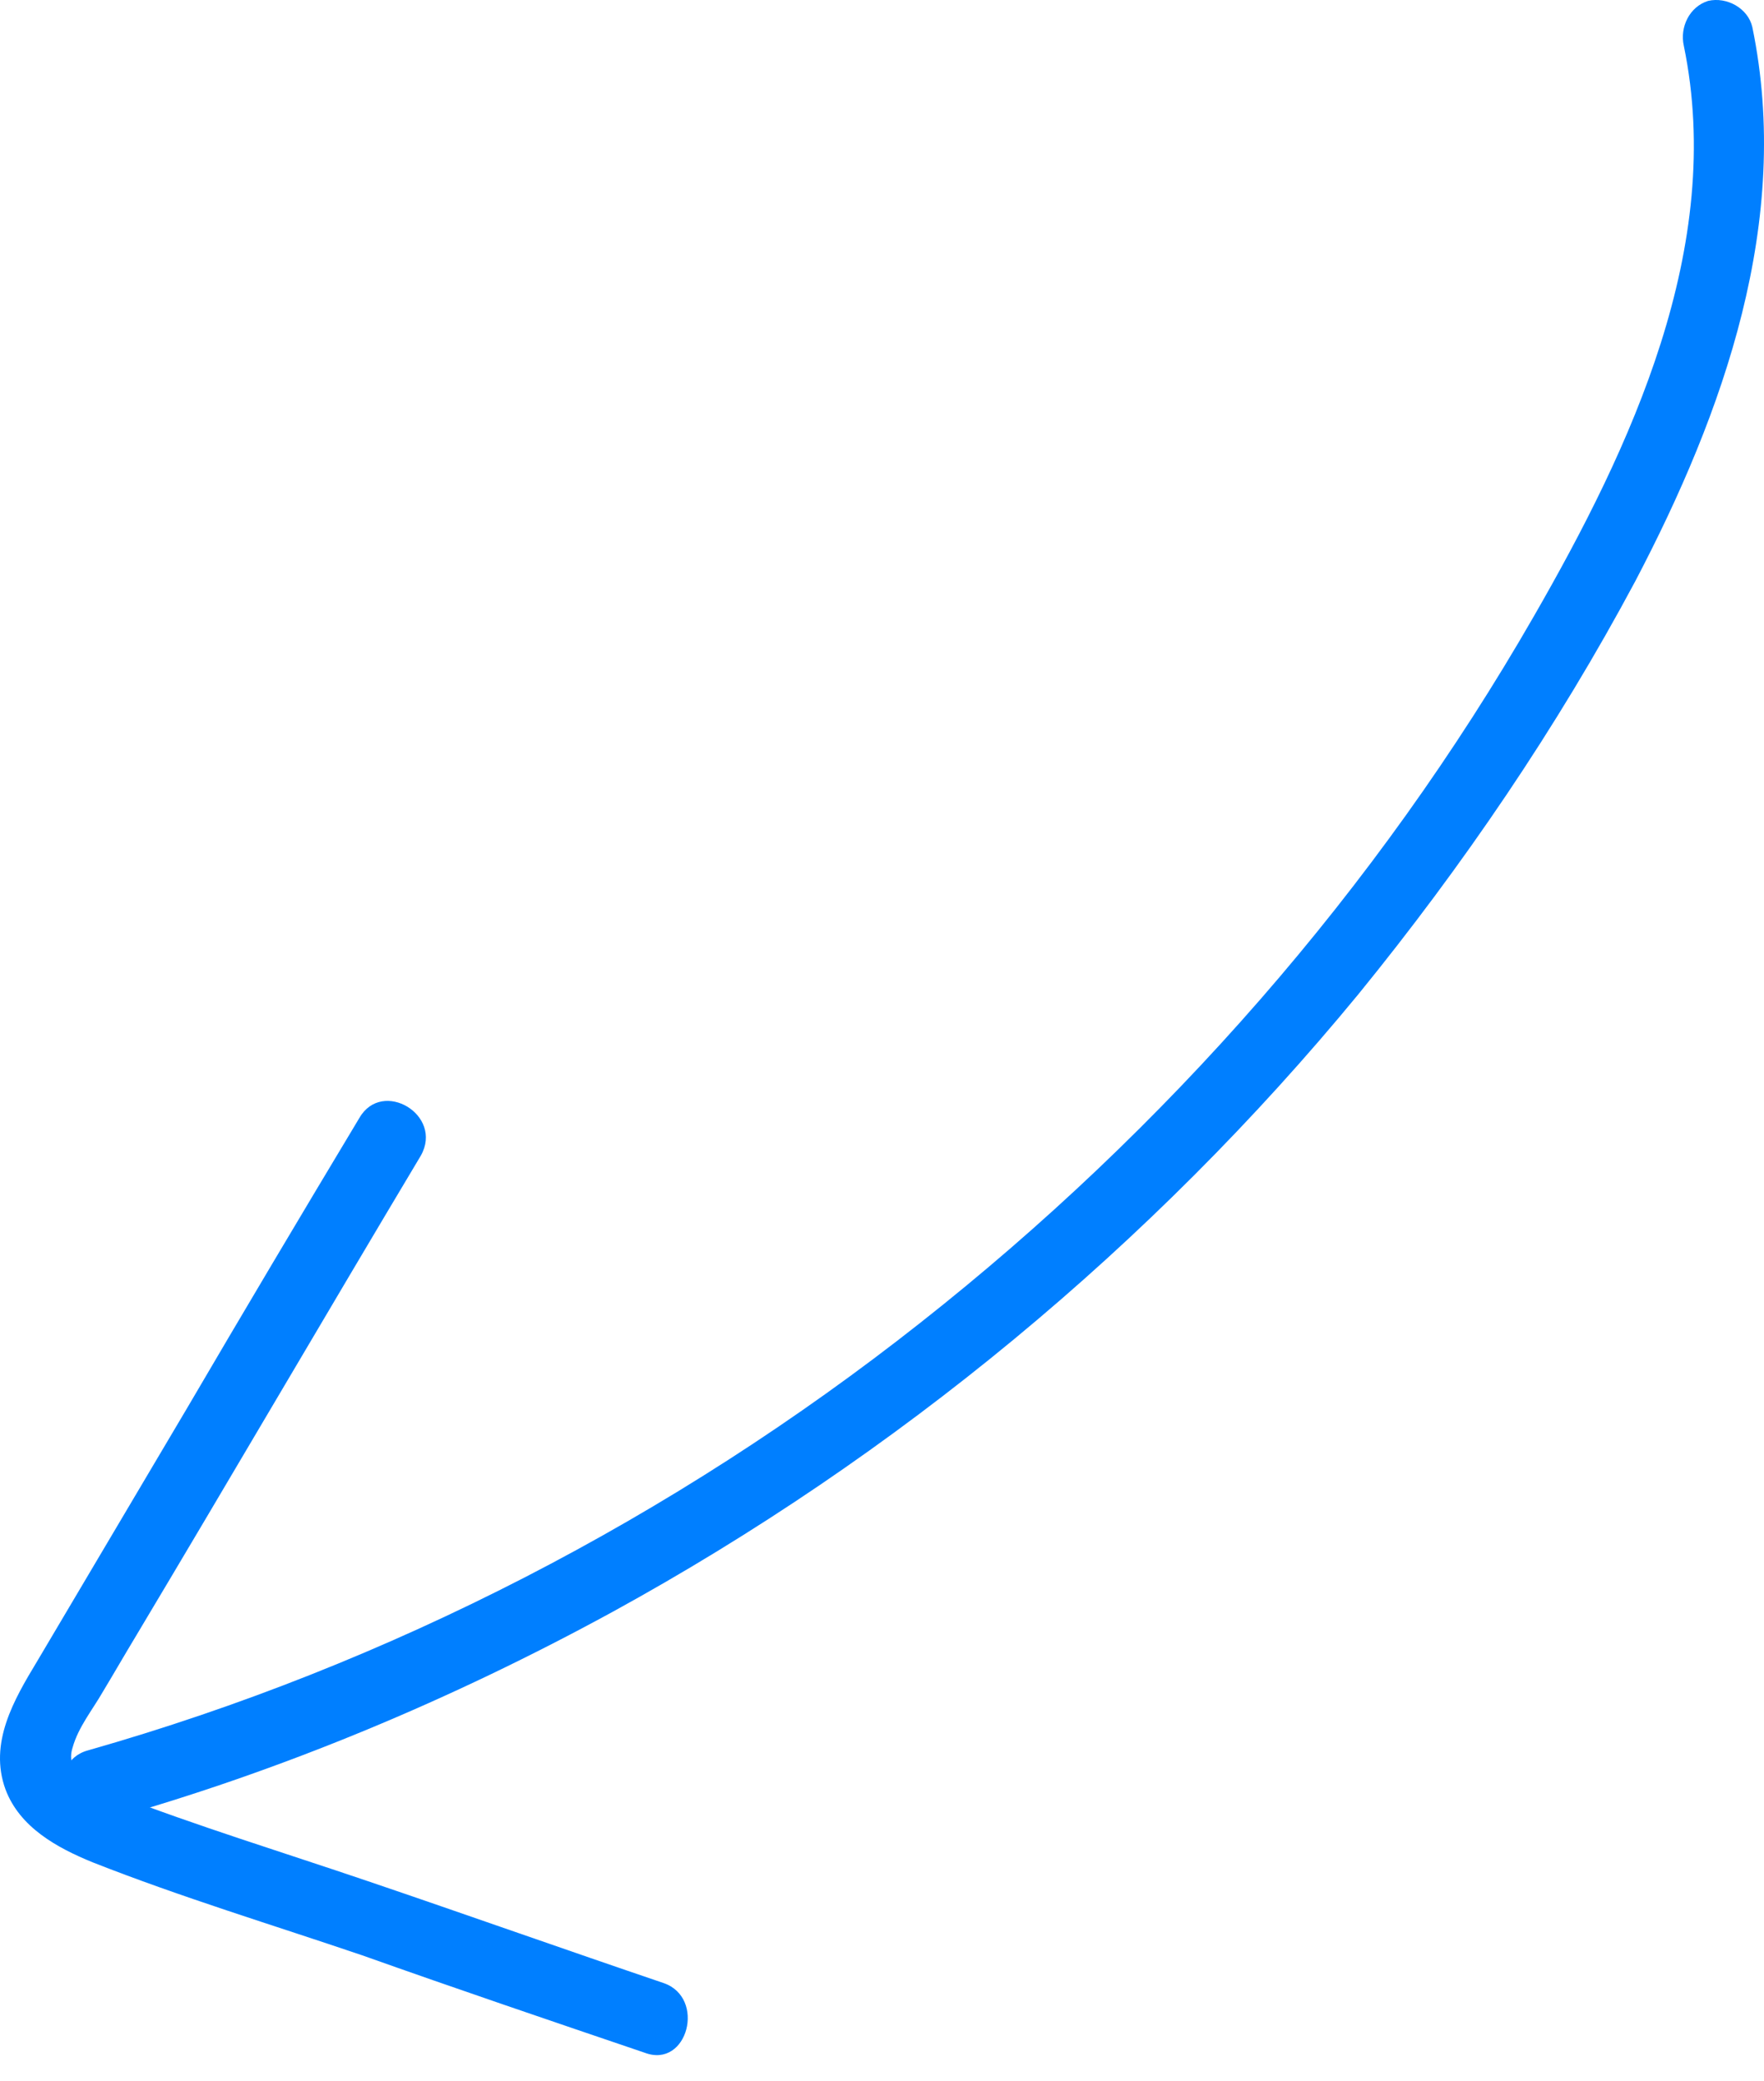
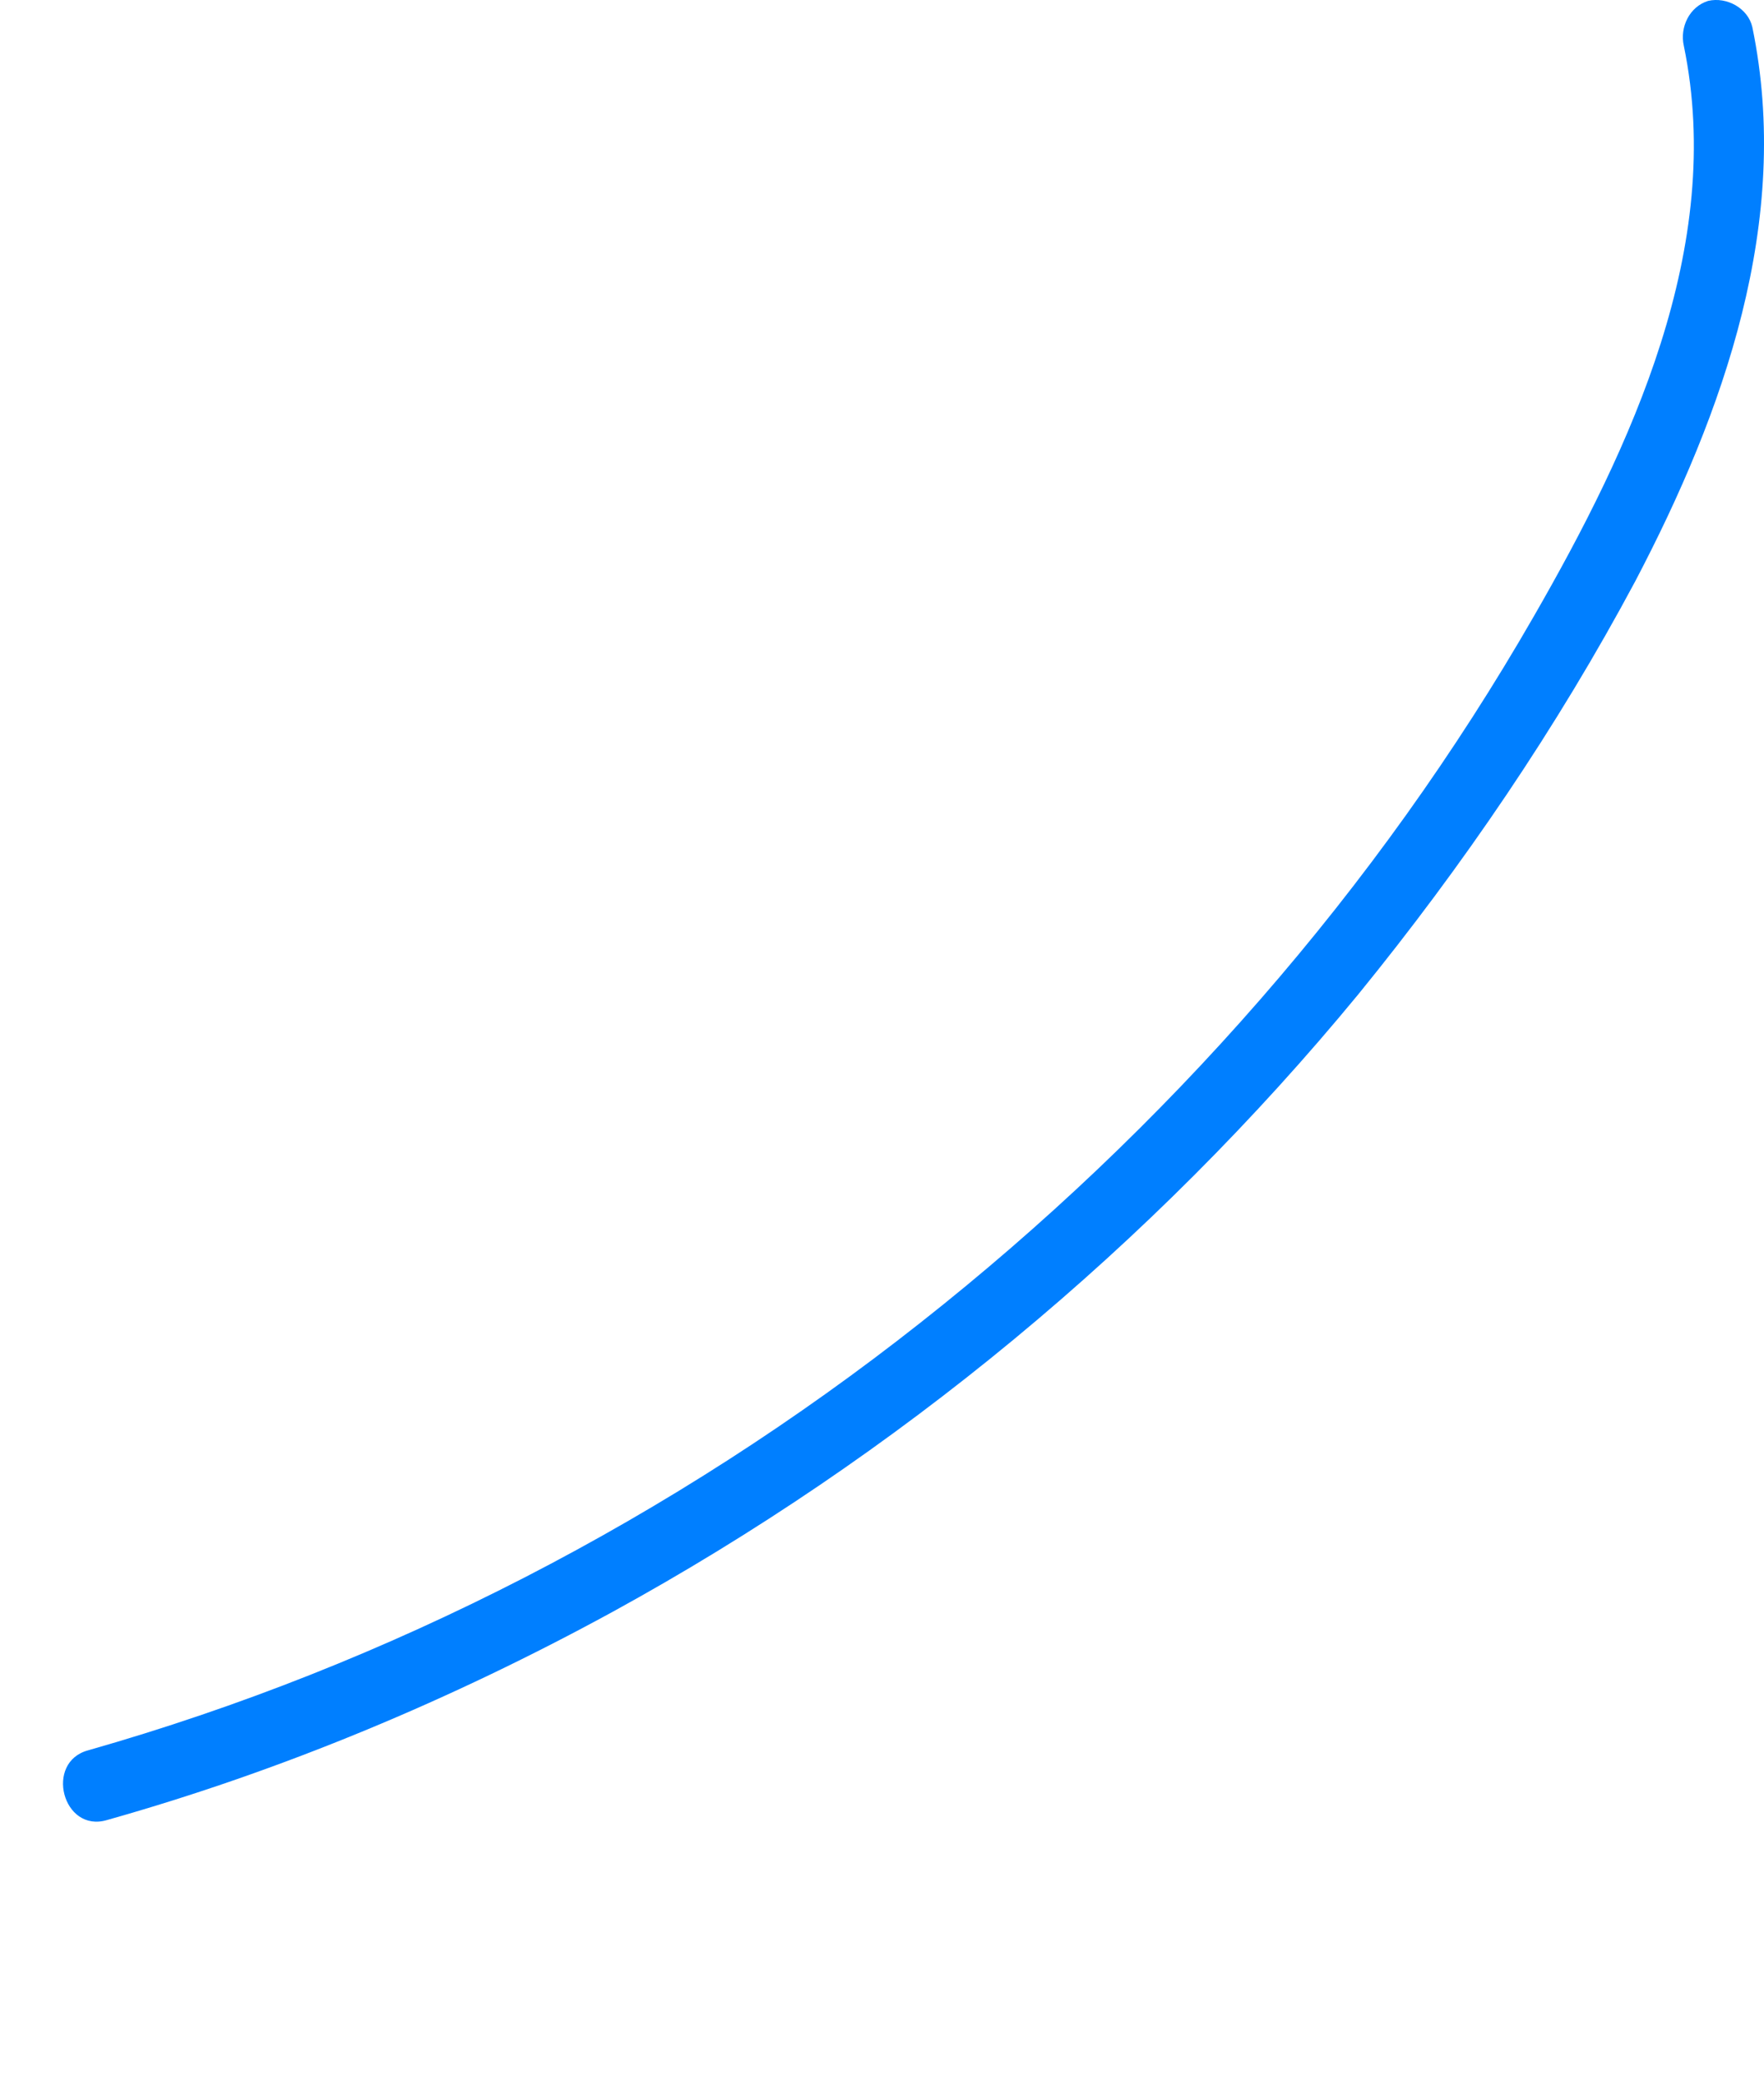
<svg xmlns="http://www.w3.org/2000/svg" width="39" height="46" viewBox="0 0 39 46" fill="none">
  <path d="M38.742 0.599C39.626 4.874 38.111 9.118 36.155 12.847C34.42 16.094 32.337 19.148 30.034 21.977C25.459 27.538 19.811 32.2 13.533 35.639C9.999 37.568 6.244 39.143 2.364 40.236C1.385 40.526 0.975 38.951 1.953 38.693C8.611 36.797 14.889 33.55 20.348 29.242C25.775 24.966 30.444 19.662 33.915 13.618C36.06 9.889 38.143 5.453 37.228 1.016C37.133 0.599 37.354 0.148 37.764 0.02C38.174 -0.077 38.647 0.181 38.742 0.599Z" fill="#007FFF" />
-   <path d="M9.305 25.546C7.191 29.082 5.108 32.651 2.994 36.187C2.742 36.605 2.521 36.99 2.269 37.408C2.048 37.794 1.732 38.18 1.606 38.63C1.417 39.209 2.048 39.498 2.521 39.659C4.351 40.366 6.244 40.945 8.137 41.588C10.314 42.327 12.491 43.099 14.668 43.838C15.615 44.159 15.205 45.735 14.258 45.381C12.176 44.674 10.094 43.967 8.011 43.227C6.023 42.552 4.004 41.941 2.048 41.17C1.259 40.848 0.439 40.398 0.123 39.562C-0.255 38.533 0.313 37.569 0.817 36.733C1.922 34.869 3.026 33.004 4.13 31.14C5.392 28.986 6.654 26.864 7.948 24.71C8.453 23.842 9.81 24.646 9.305 25.546Z" fill="#007FFF" />
</svg>